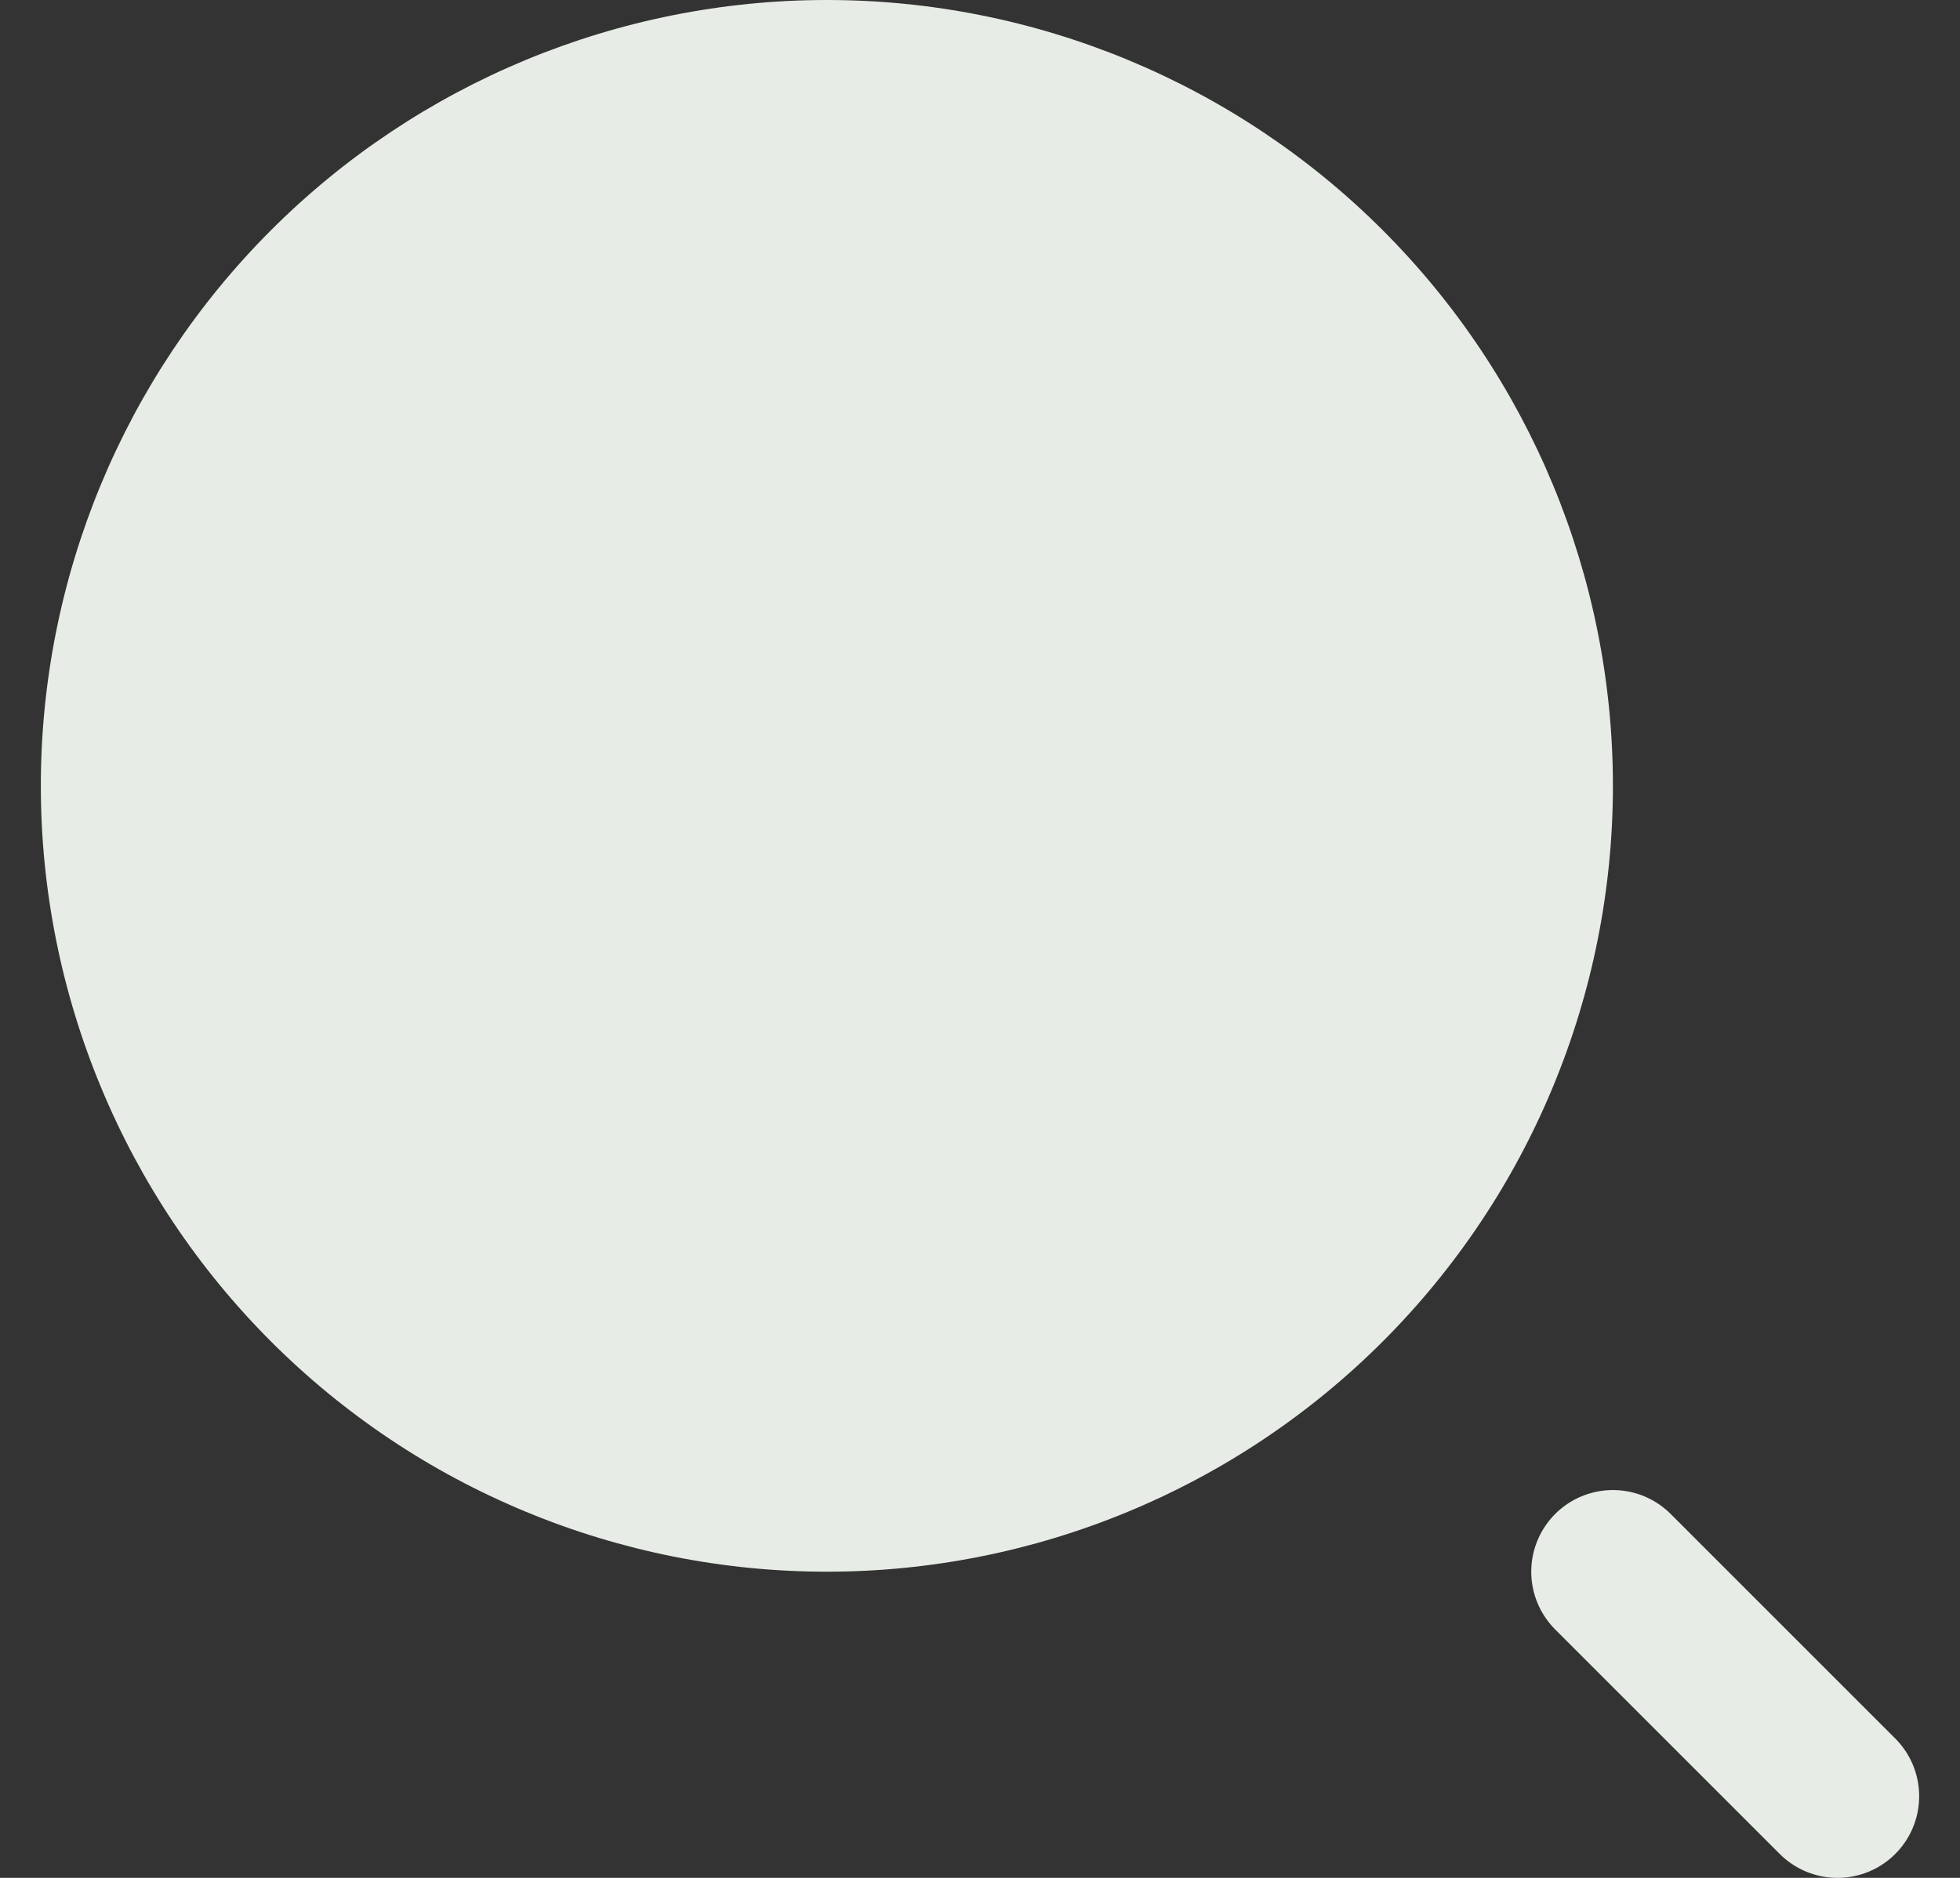
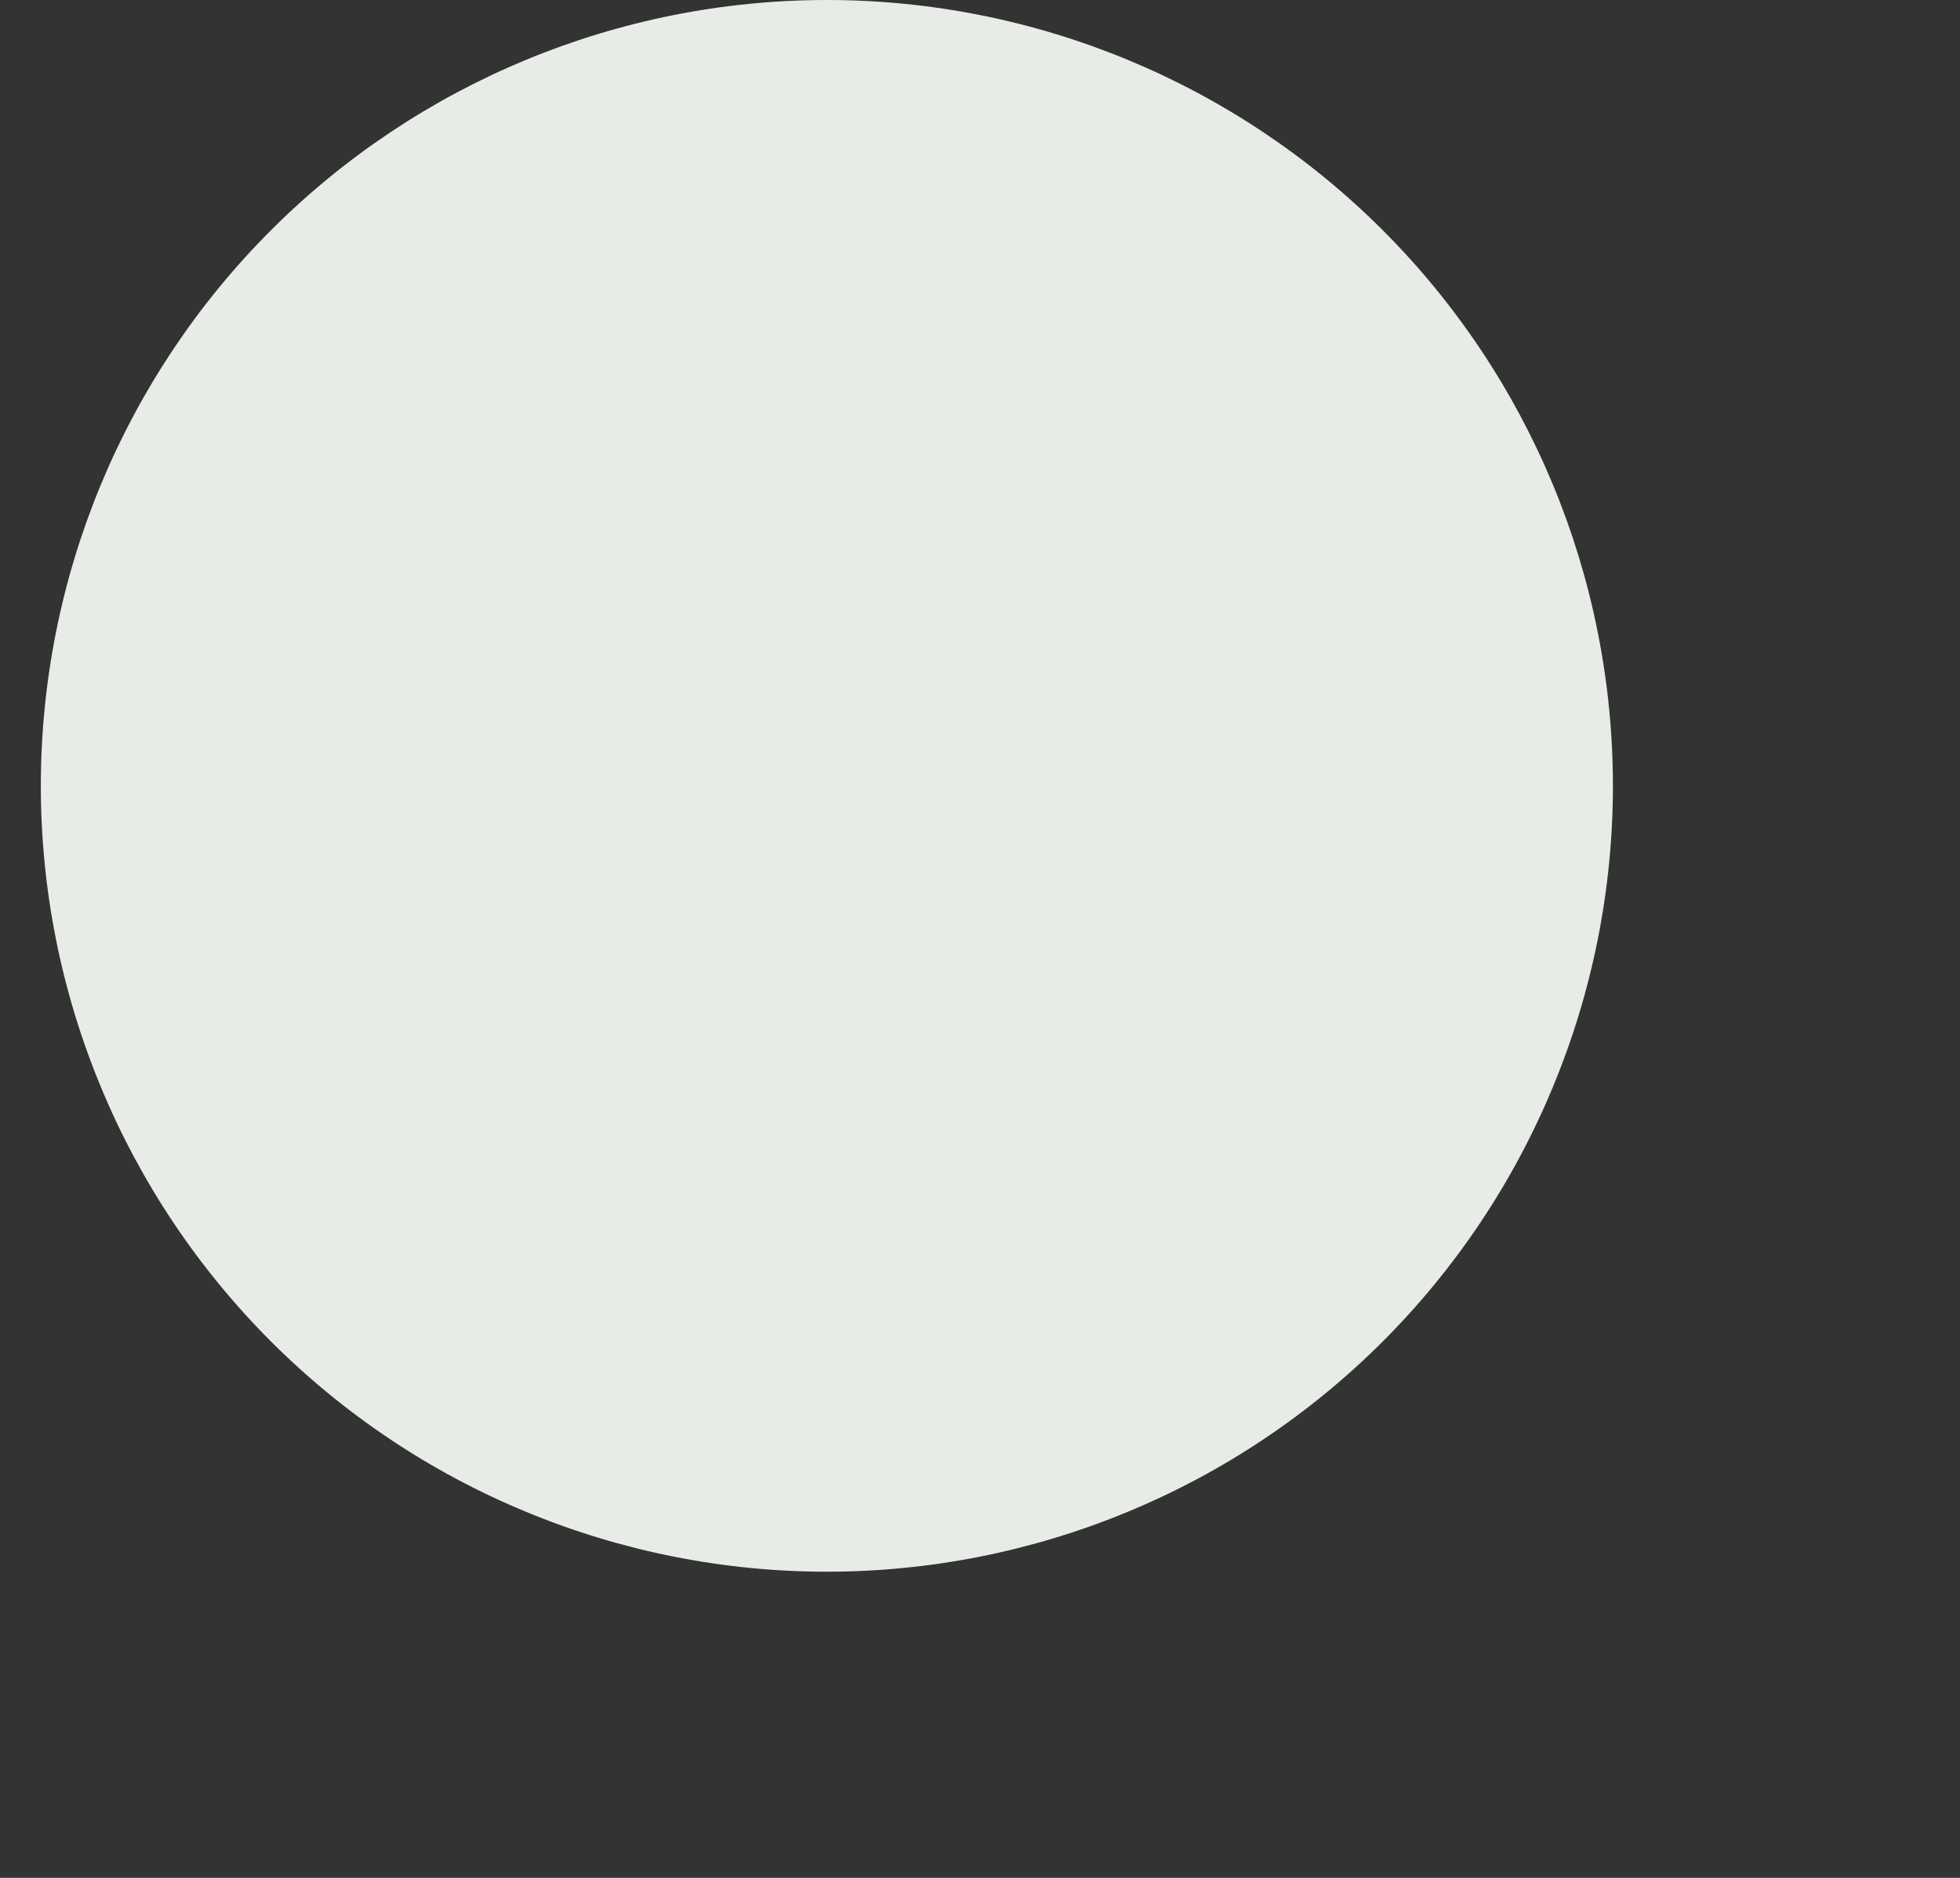
<svg xmlns="http://www.w3.org/2000/svg" width="24" height="23" fill="none">
  <rect width="100%" height="100%" fill="#333333" stroke="none" />
  <path d="M19.75 9.625C19.75 10.889 19.501 12.141 19.017 13.308C18.534 14.476 17.825 15.537 16.931 16.431C16.037 17.325 14.976 18.034 13.808 18.517C12.641 19.001 11.389 19.25 10.125 19.25C8.861 19.25 7.609 19.001 6.442 18.517C5.274 18.034 4.213 17.325 3.319 16.431C2.425 15.537 1.716 14.476 1.233 13.308C0.749 12.141 0.5 10.889 0.5 9.625C0.5 7.072 1.514 4.624 3.319 2.819C5.124 1.014 7.572 0 10.125 0C12.678 0 15.126 1.014 16.931 2.819C18.736 4.624 19.75 7.072 19.75 9.625Z" fill="#E8ECE6" />
-   <path d="M22.5 22L19.75 19.25" stroke="#E8ECE6" stroke-width="2" stroke-linecap="round" />
</svg>